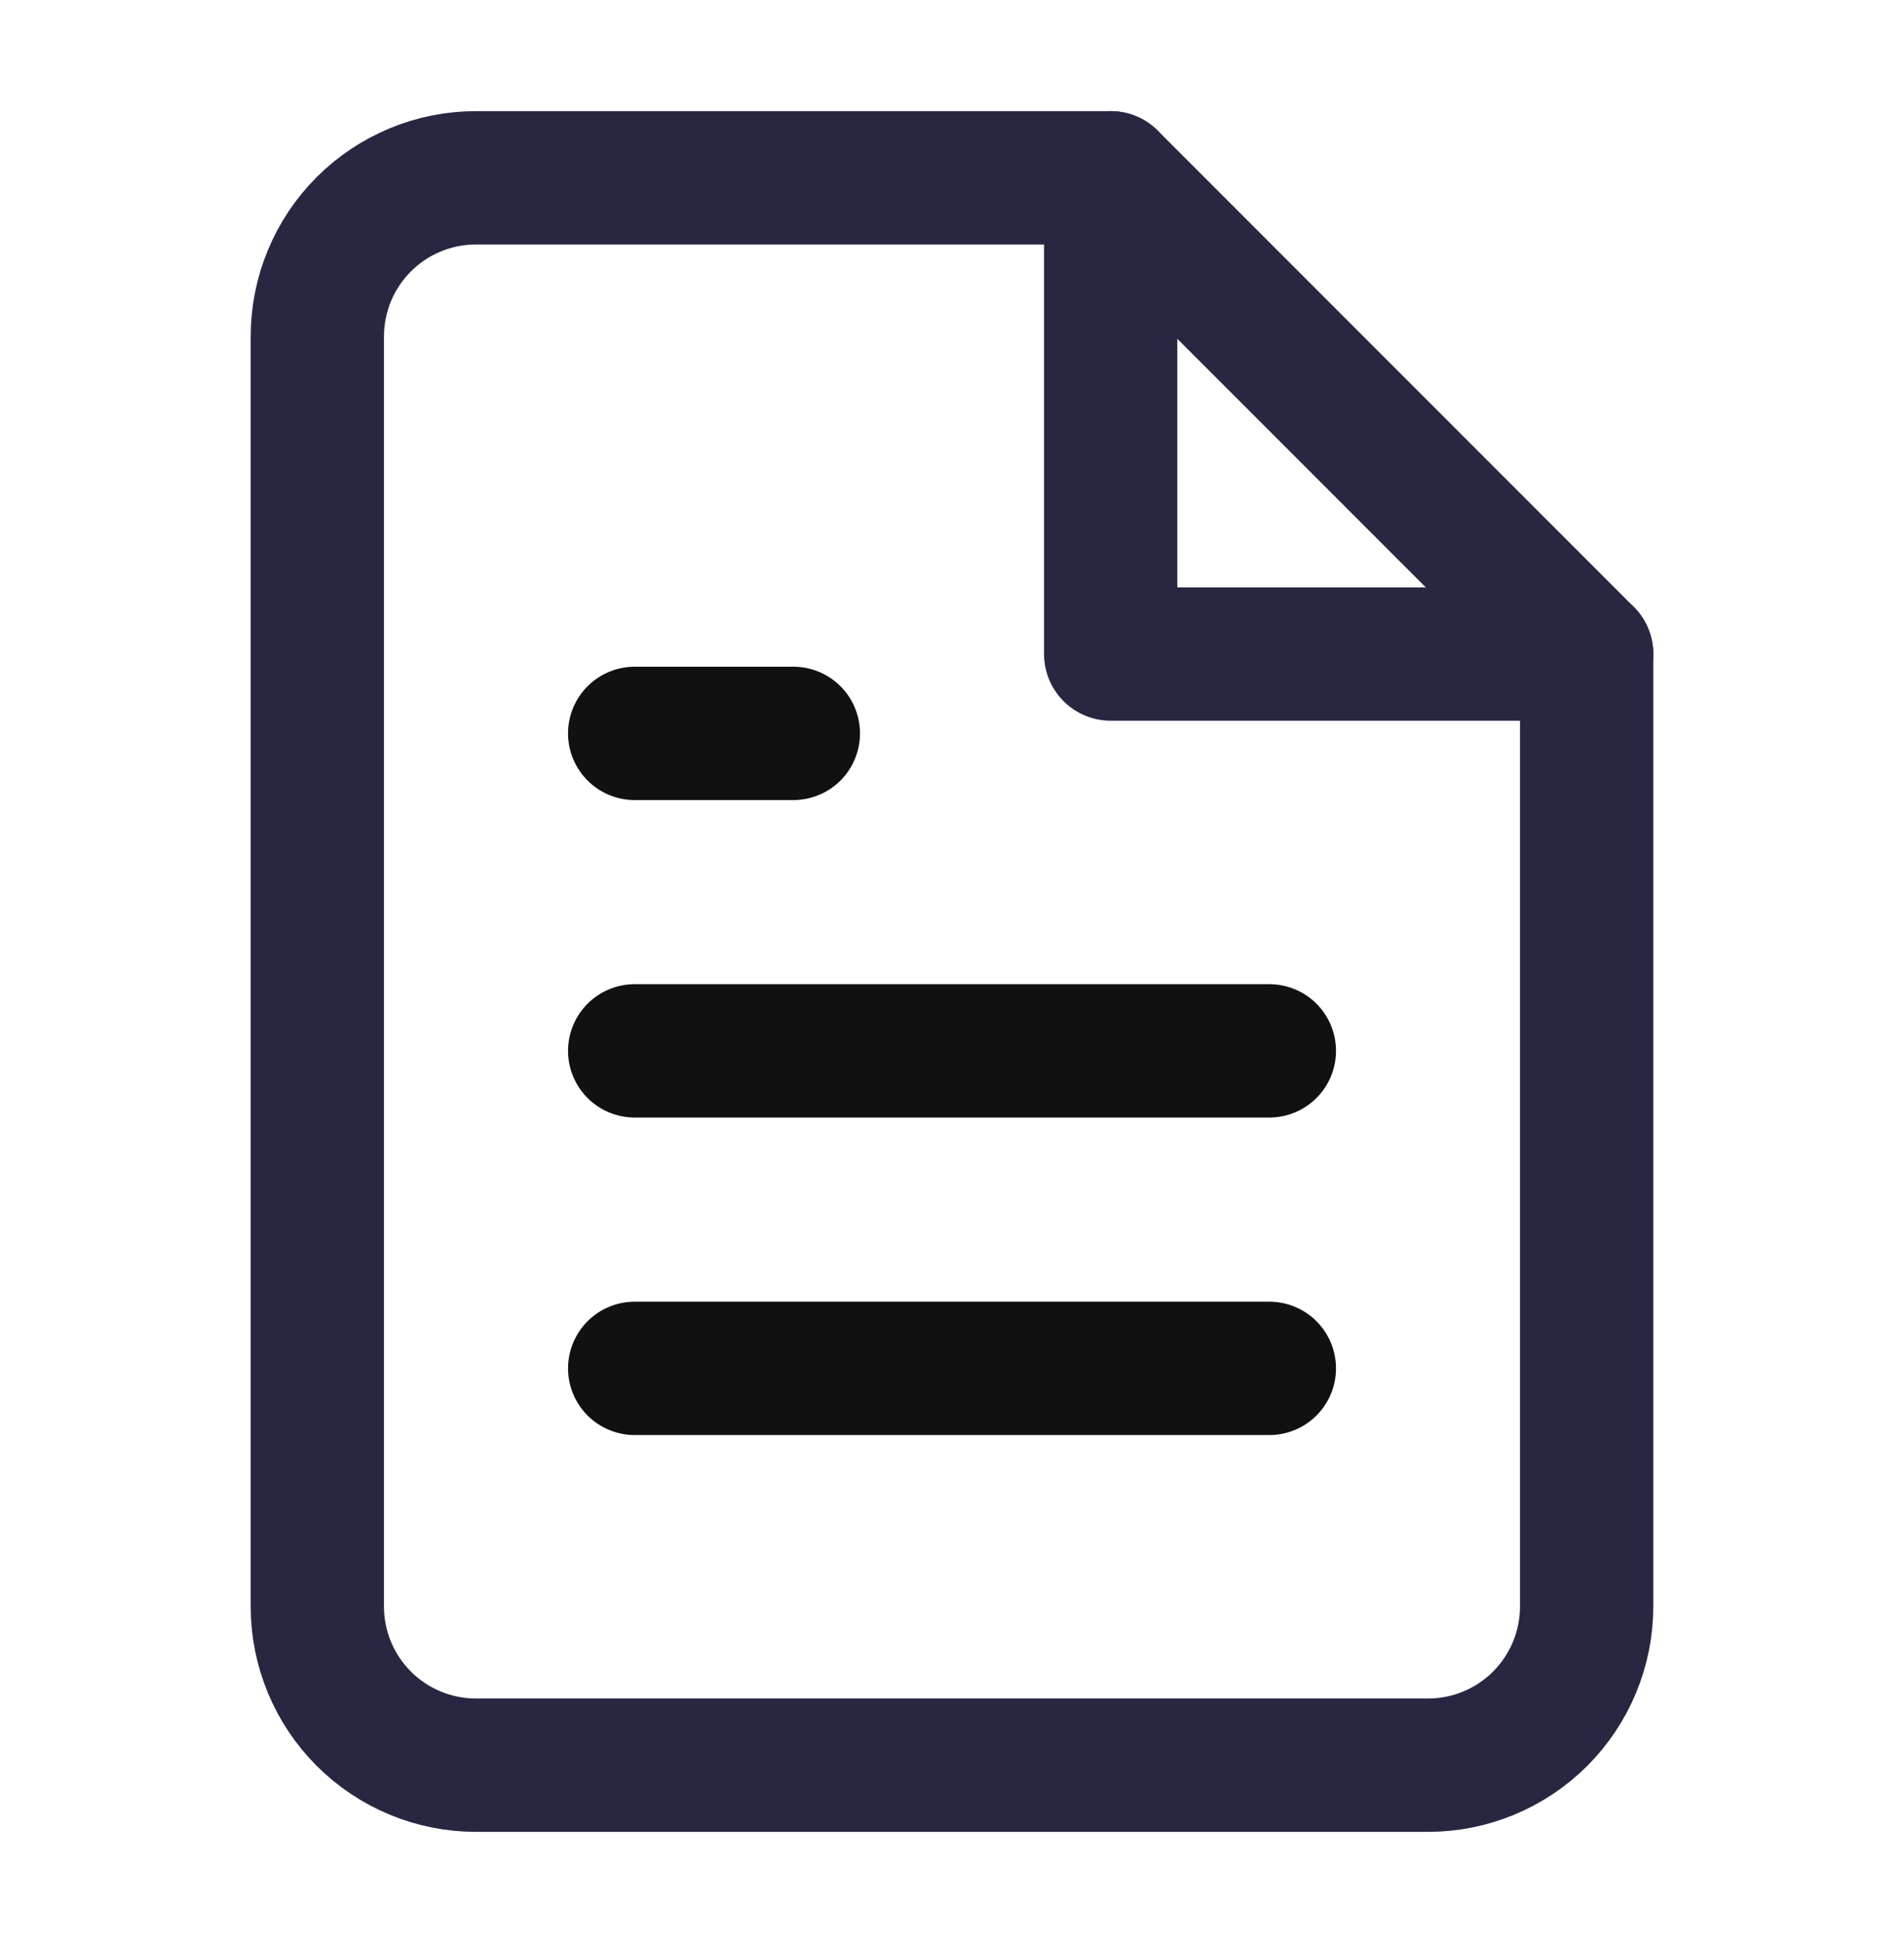
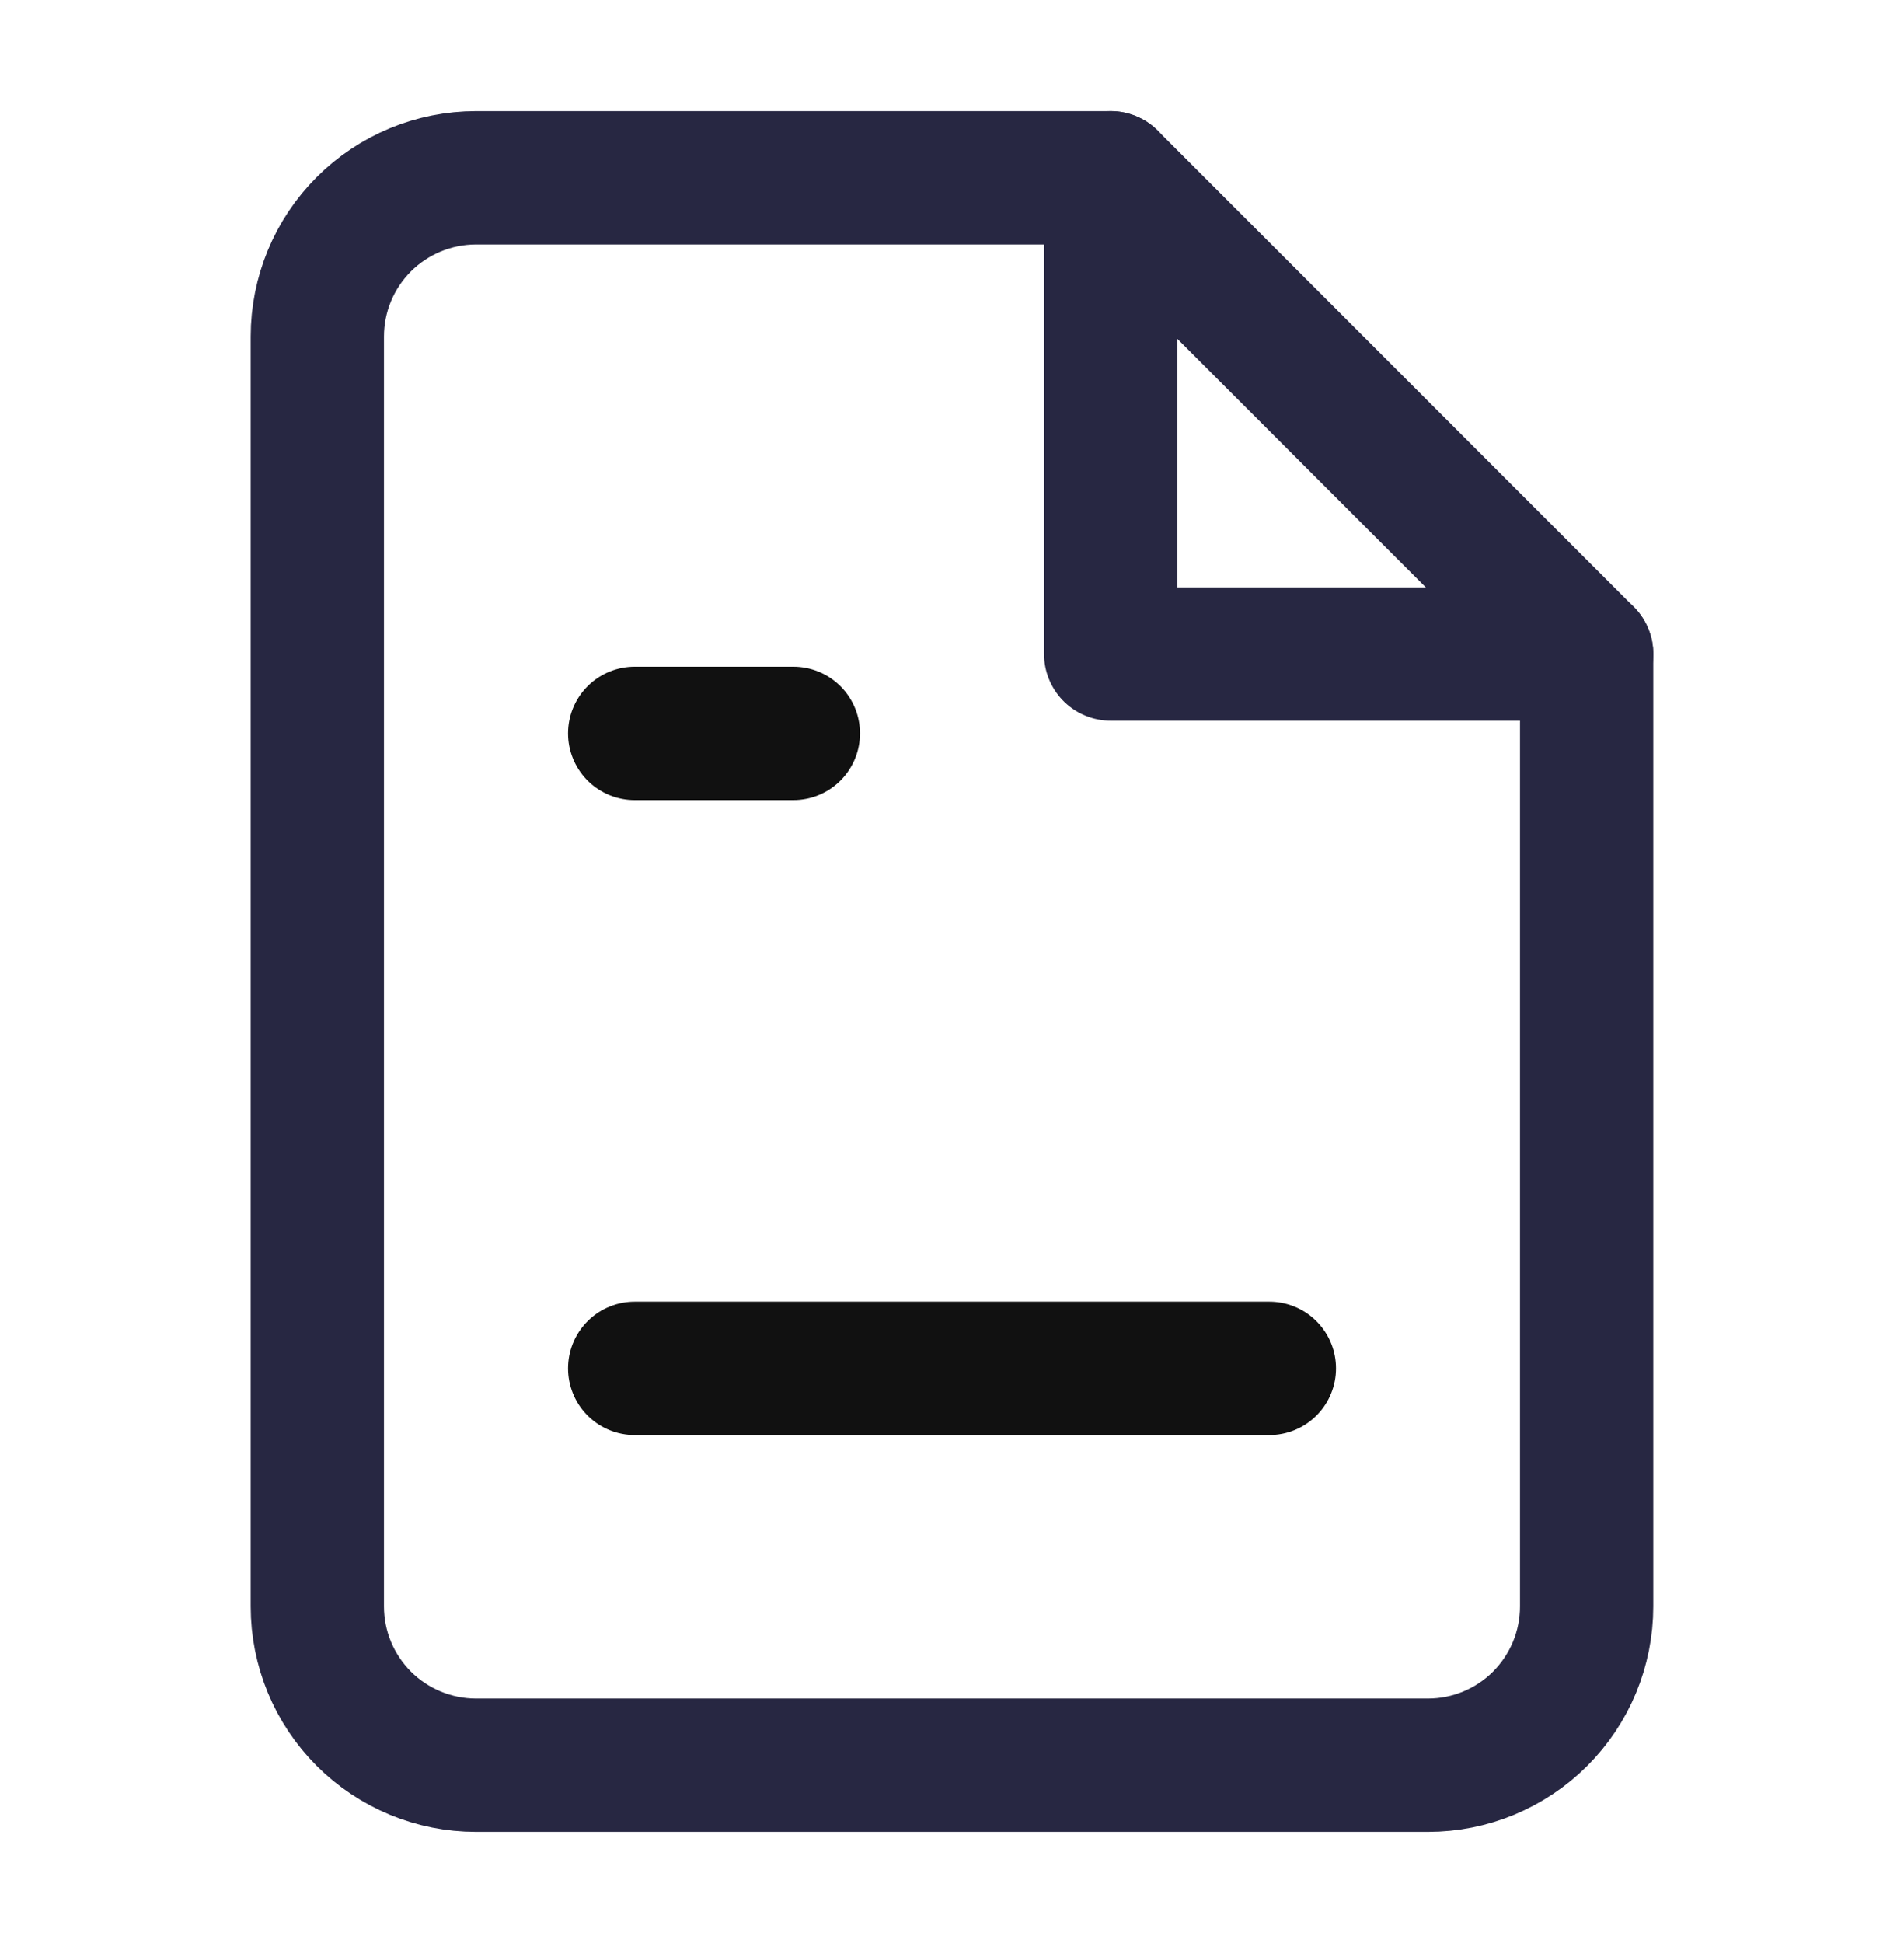
<svg xmlns="http://www.w3.org/2000/svg" width="50" height="51" viewBox="0 0 50 51" fill="none">
  <path d="M29.166 4.667H12.5C11.395 4.667 10.335 5.106 9.553 5.887C8.772 6.668 8.333 7.728 8.333 8.833V42.167C8.333 43.272 8.772 44.331 9.553 45.113C10.335 45.894 11.395 46.333 12.5 46.333H37.5C38.605 46.333 39.664 45.894 40.446 45.113C41.227 44.331 41.666 43.272 41.666 42.167V17.167L29.166 4.667Z" stroke="#272742" stroke-width="3.5" stroke-linecap="round" stroke-linejoin="round" />
  <path d="M29.167 4.667V17.167H41.667" stroke="#272742" stroke-width="3.5" stroke-linecap="round" stroke-linejoin="round" />
-   <path d="M33.334 27.583H16.667" stroke="#111111" stroke-width="3.5" stroke-linecap="round" stroke-linejoin="round" />
  <path d="M33.334 35.917H16.667" stroke="#111111" stroke-width="3.5" stroke-linecap="round" stroke-linejoin="round" />
  <path d="M20.834 19.25H18.75H16.667" stroke="#111111" stroke-width="3.5" stroke-linecap="round" stroke-linejoin="round" />
</svg>